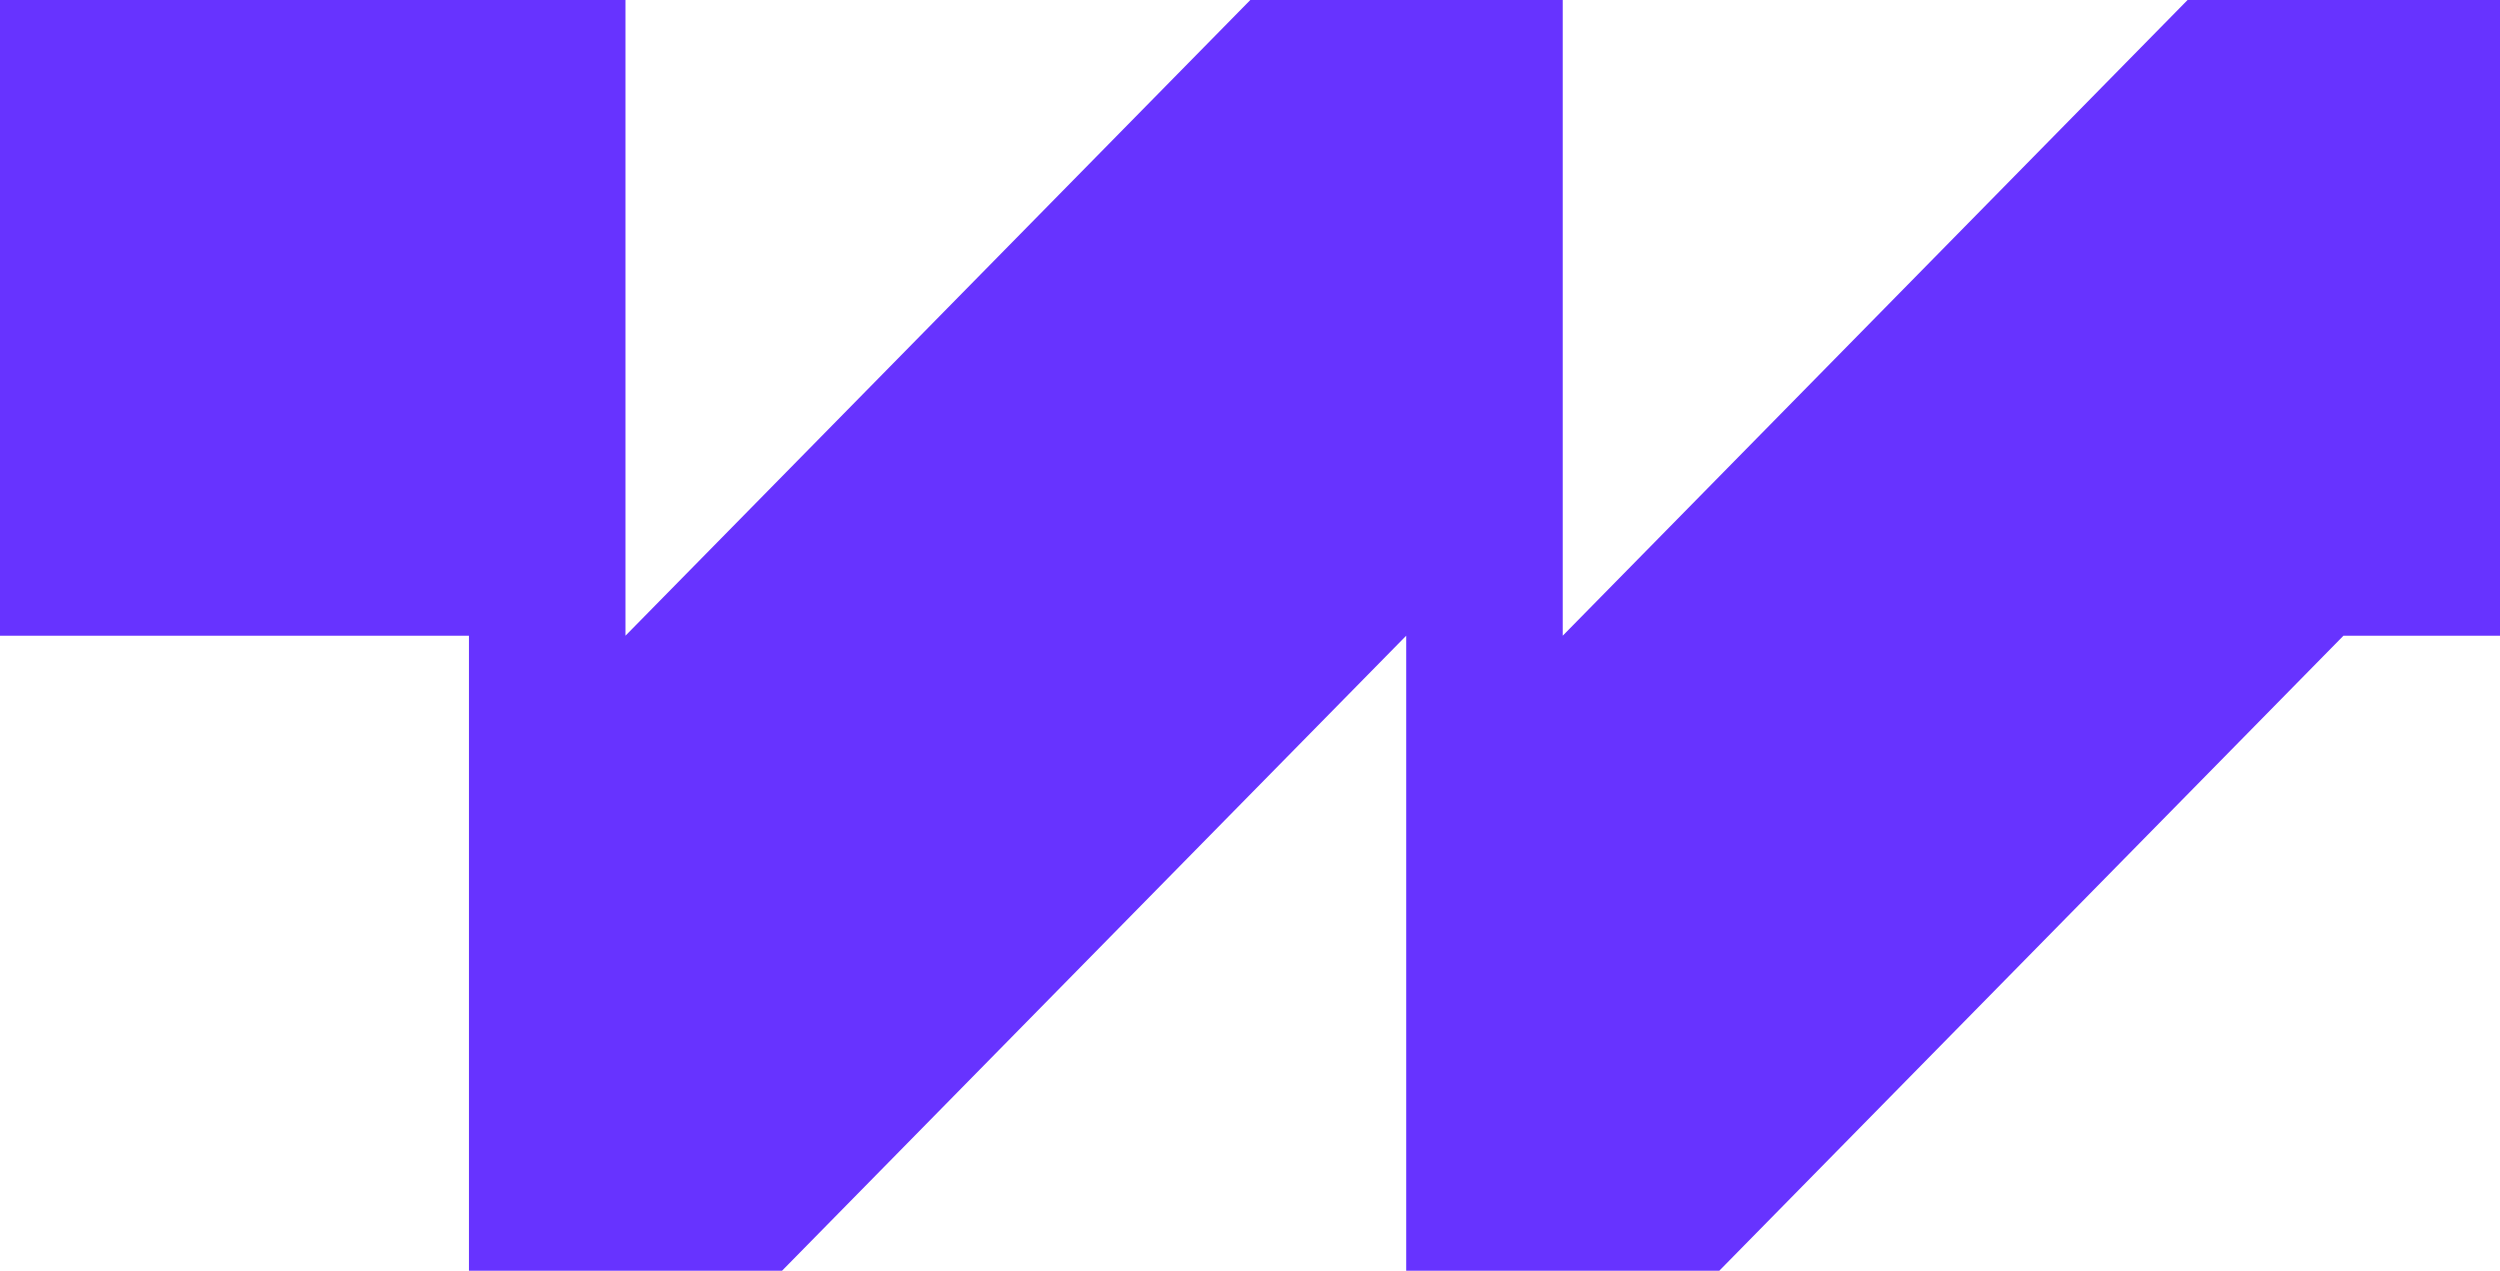
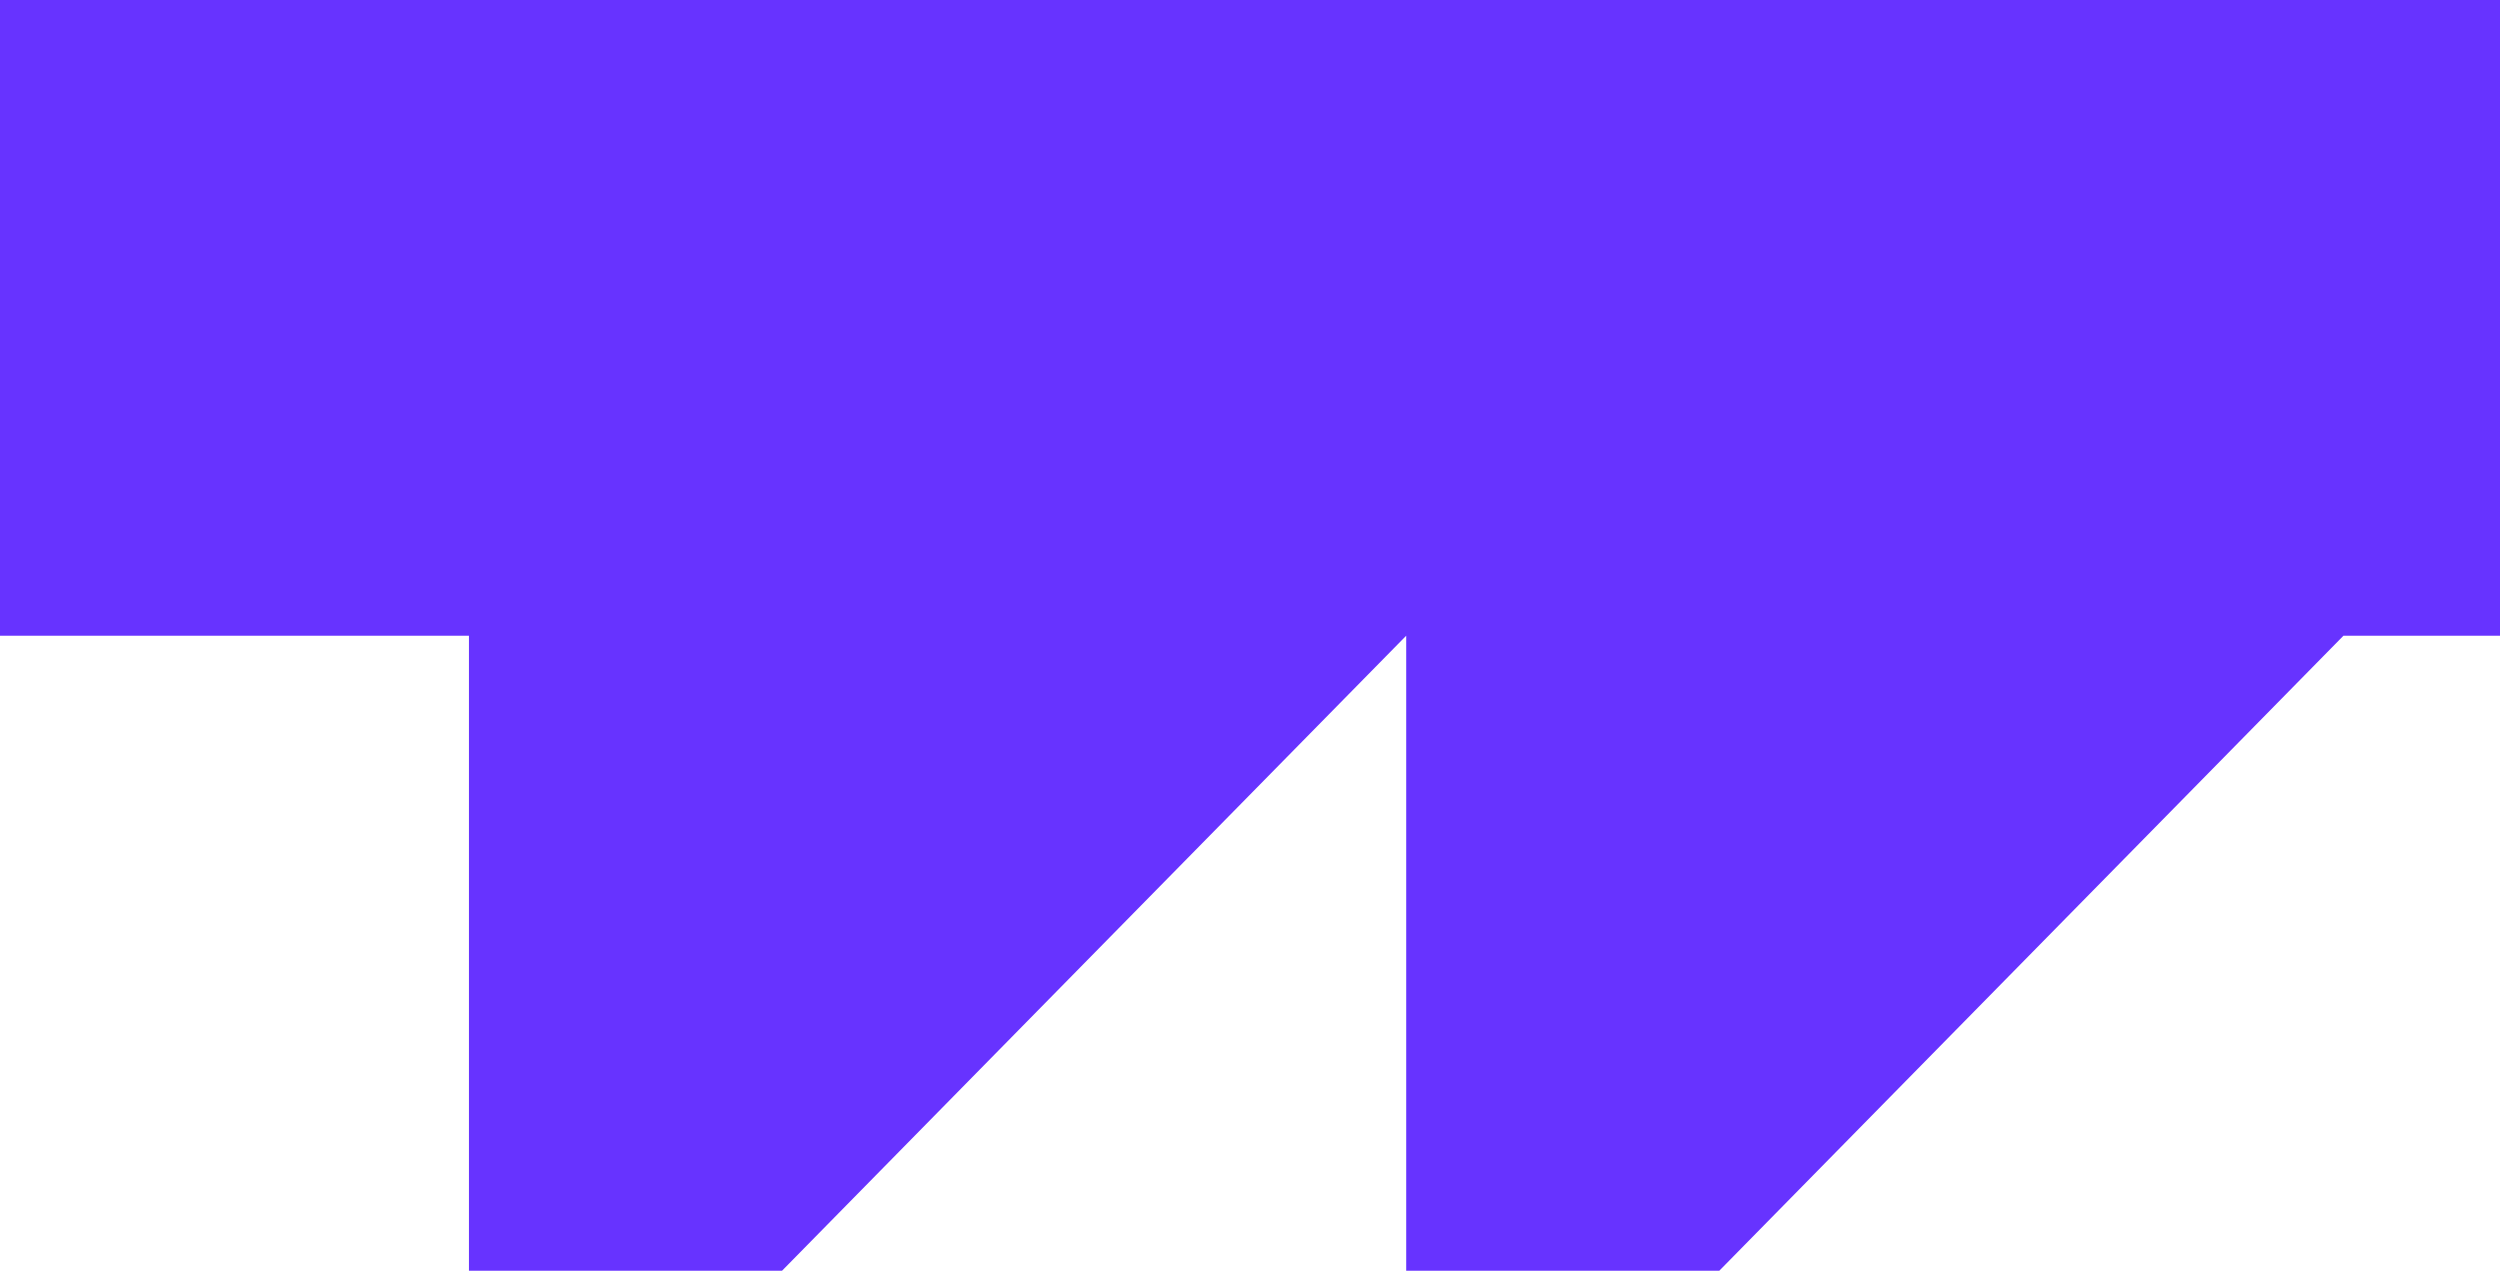
<svg xmlns="http://www.w3.org/2000/svg" id="Layer_2" data-name="Layer 2" viewBox="0 0 39.13 19.89">
  <defs>
    <style>
      .cls-1 {
        fill: #6733ff;
        stroke-width: 0px;
      }
    </style>
  </defs>
  <g id="Layer_1-2" data-name="Layer 1">
-     <path class="cls-1" d="m9.78,0H0v9.95h7.34v9.95h4.89l9.78-9.95v9.95h4.89l9.78-9.95h2.45V0h-4.89l-9.78,9.95h0s0-9.95,0-9.95h-4.89l-9.78,9.95V0Z" />
+     <path class="cls-1" d="m9.78,0H0v9.95h7.34v9.95h4.89l9.78-9.95v9.95h4.89l9.78-9.95h2.45V0h-4.89h0s0-9.95,0-9.95h-4.89l-9.78,9.95V0Z" />
  </g>
</svg>